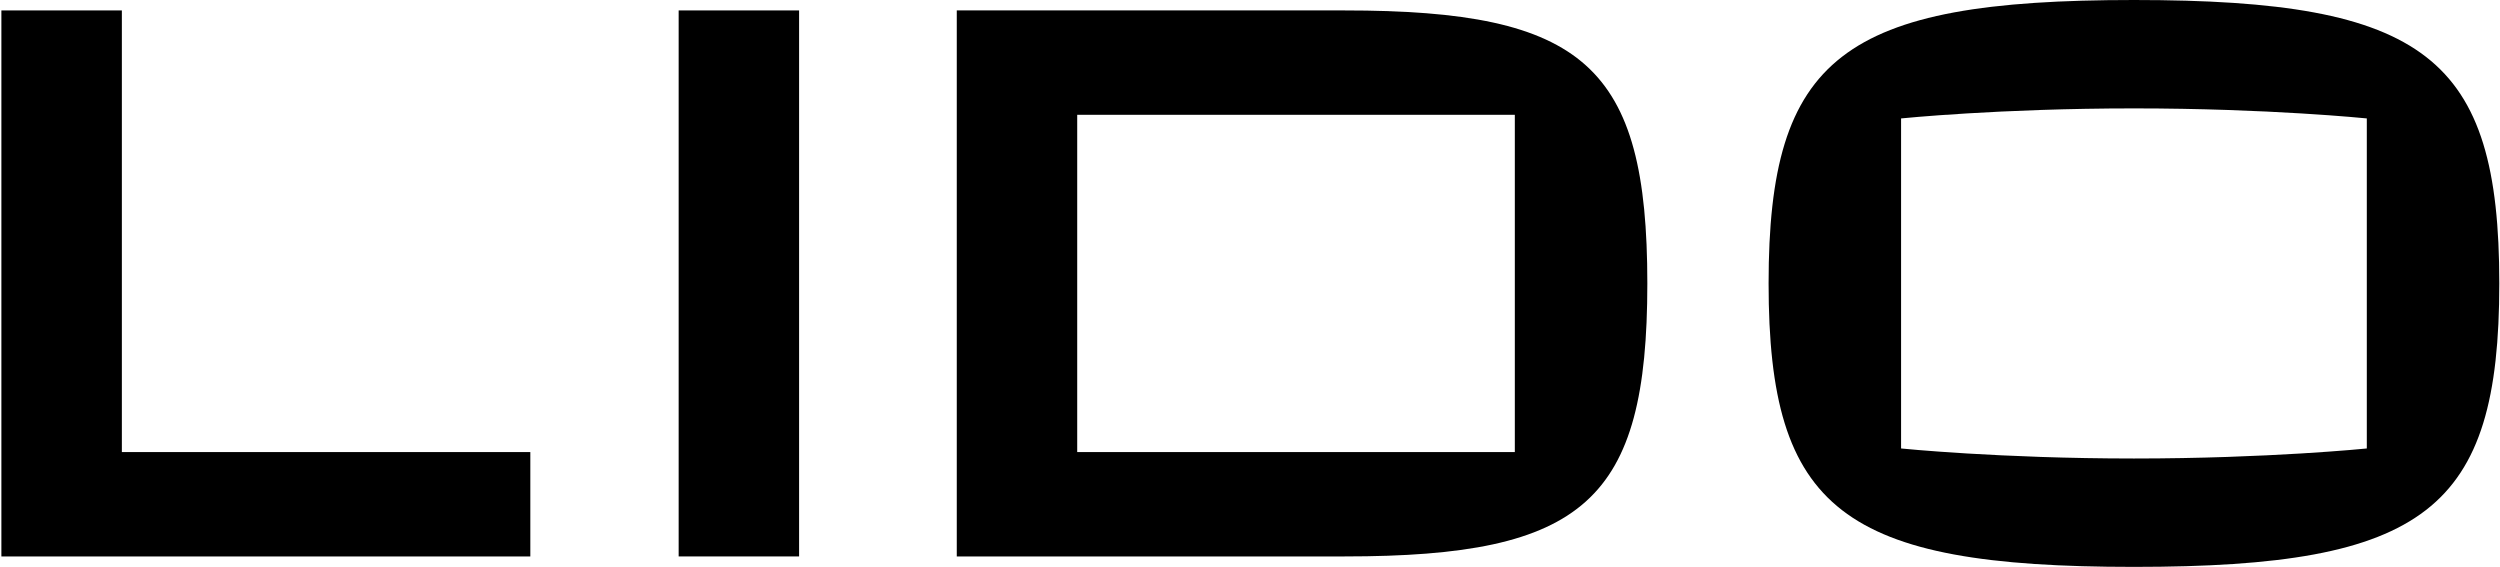
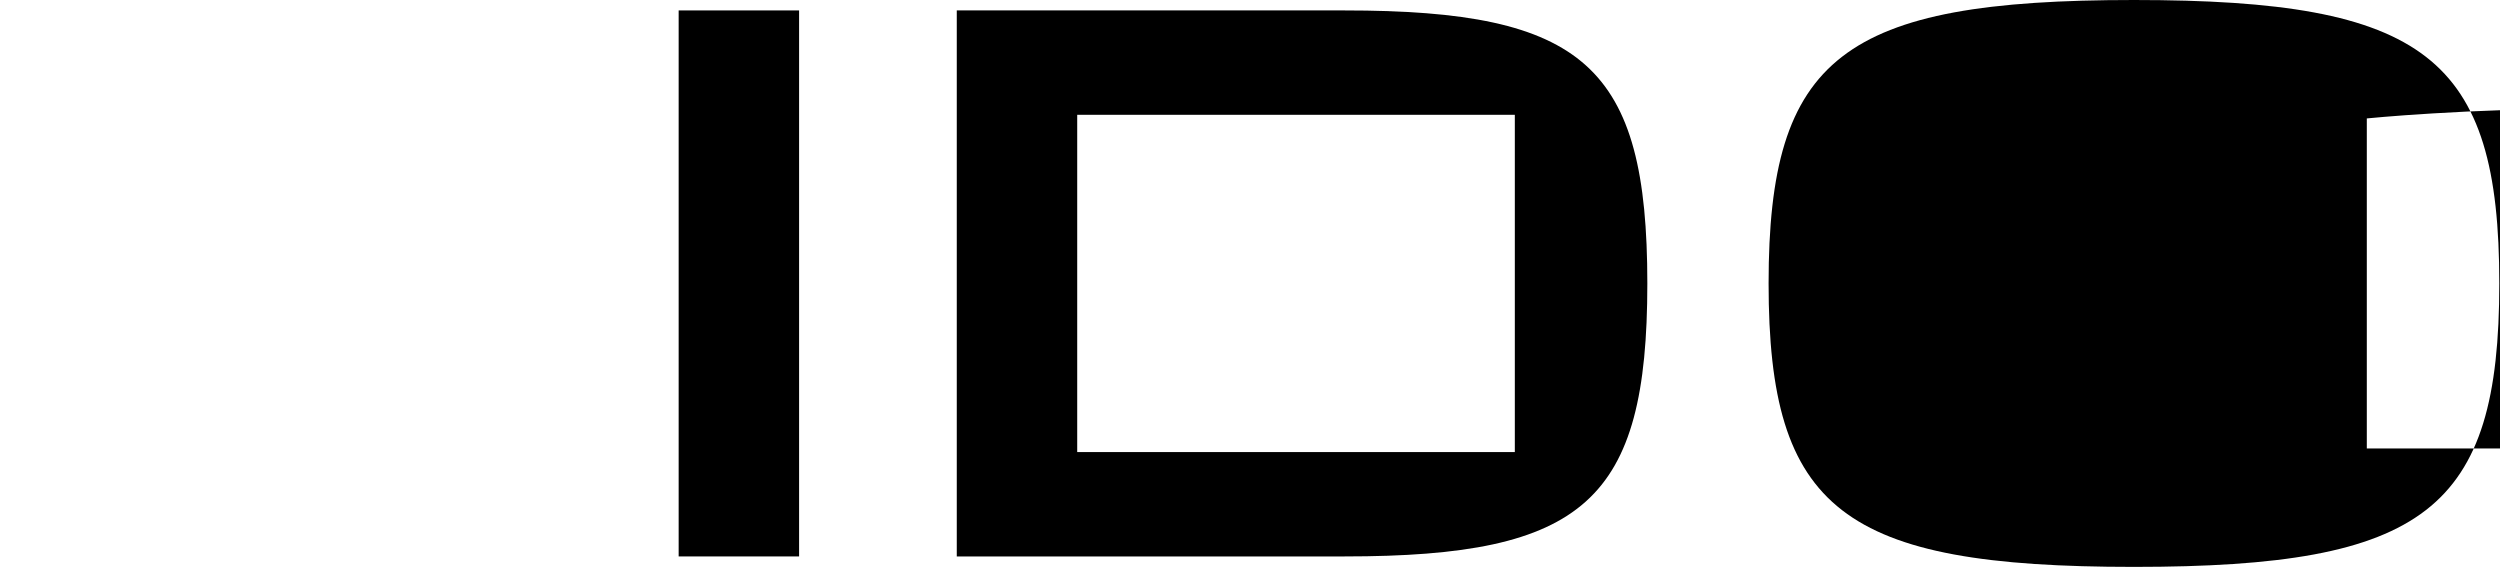
<svg xmlns="http://www.w3.org/2000/svg" id="_x3C_Layer_x3E_" viewBox="0 0 882 200">
  <path d="M474.38,3.68h-136.83v192.63h136.83c84.57,0,106.8-19.61,106.8-96.32S558.94,3.68,474.38,3.68M534.43,159.49h-154.39V40.51h154.39v118.98Z" />
-   <path d="M752.86,0c-102.83,0-128.9,20.11-128.9,100s26.06,100,128.9,100,128.89-20.11,128.89-100S855.69,0,752.86,0M835.01,158.22s-34.72,3.54-82.15,3.54-82.16-3.54-82.16-3.54V41.78s34.72-3.54,82.16-3.54,82.15,3.54,82.15,3.54v116.43Z" />
+   <path d="M752.86,0c-102.83,0-128.9,20.11-128.9,100s26.06,100,128.9,100,128.89-20.11,128.89-100S855.69,0,752.86,0M835.01,158.22V41.78s34.72-3.54,82.16-3.54,82.15,3.54,82.15,3.54v116.43Z" />
  <rect x="239.43" y="3.68" width="42.49" height="192.63" />
-   <polygon points="42.99 159.49 42.99 3.68 .49 3.68 .49 196.32 187.1 196.32 187.1 159.49 42.99 159.49" />
</svg>